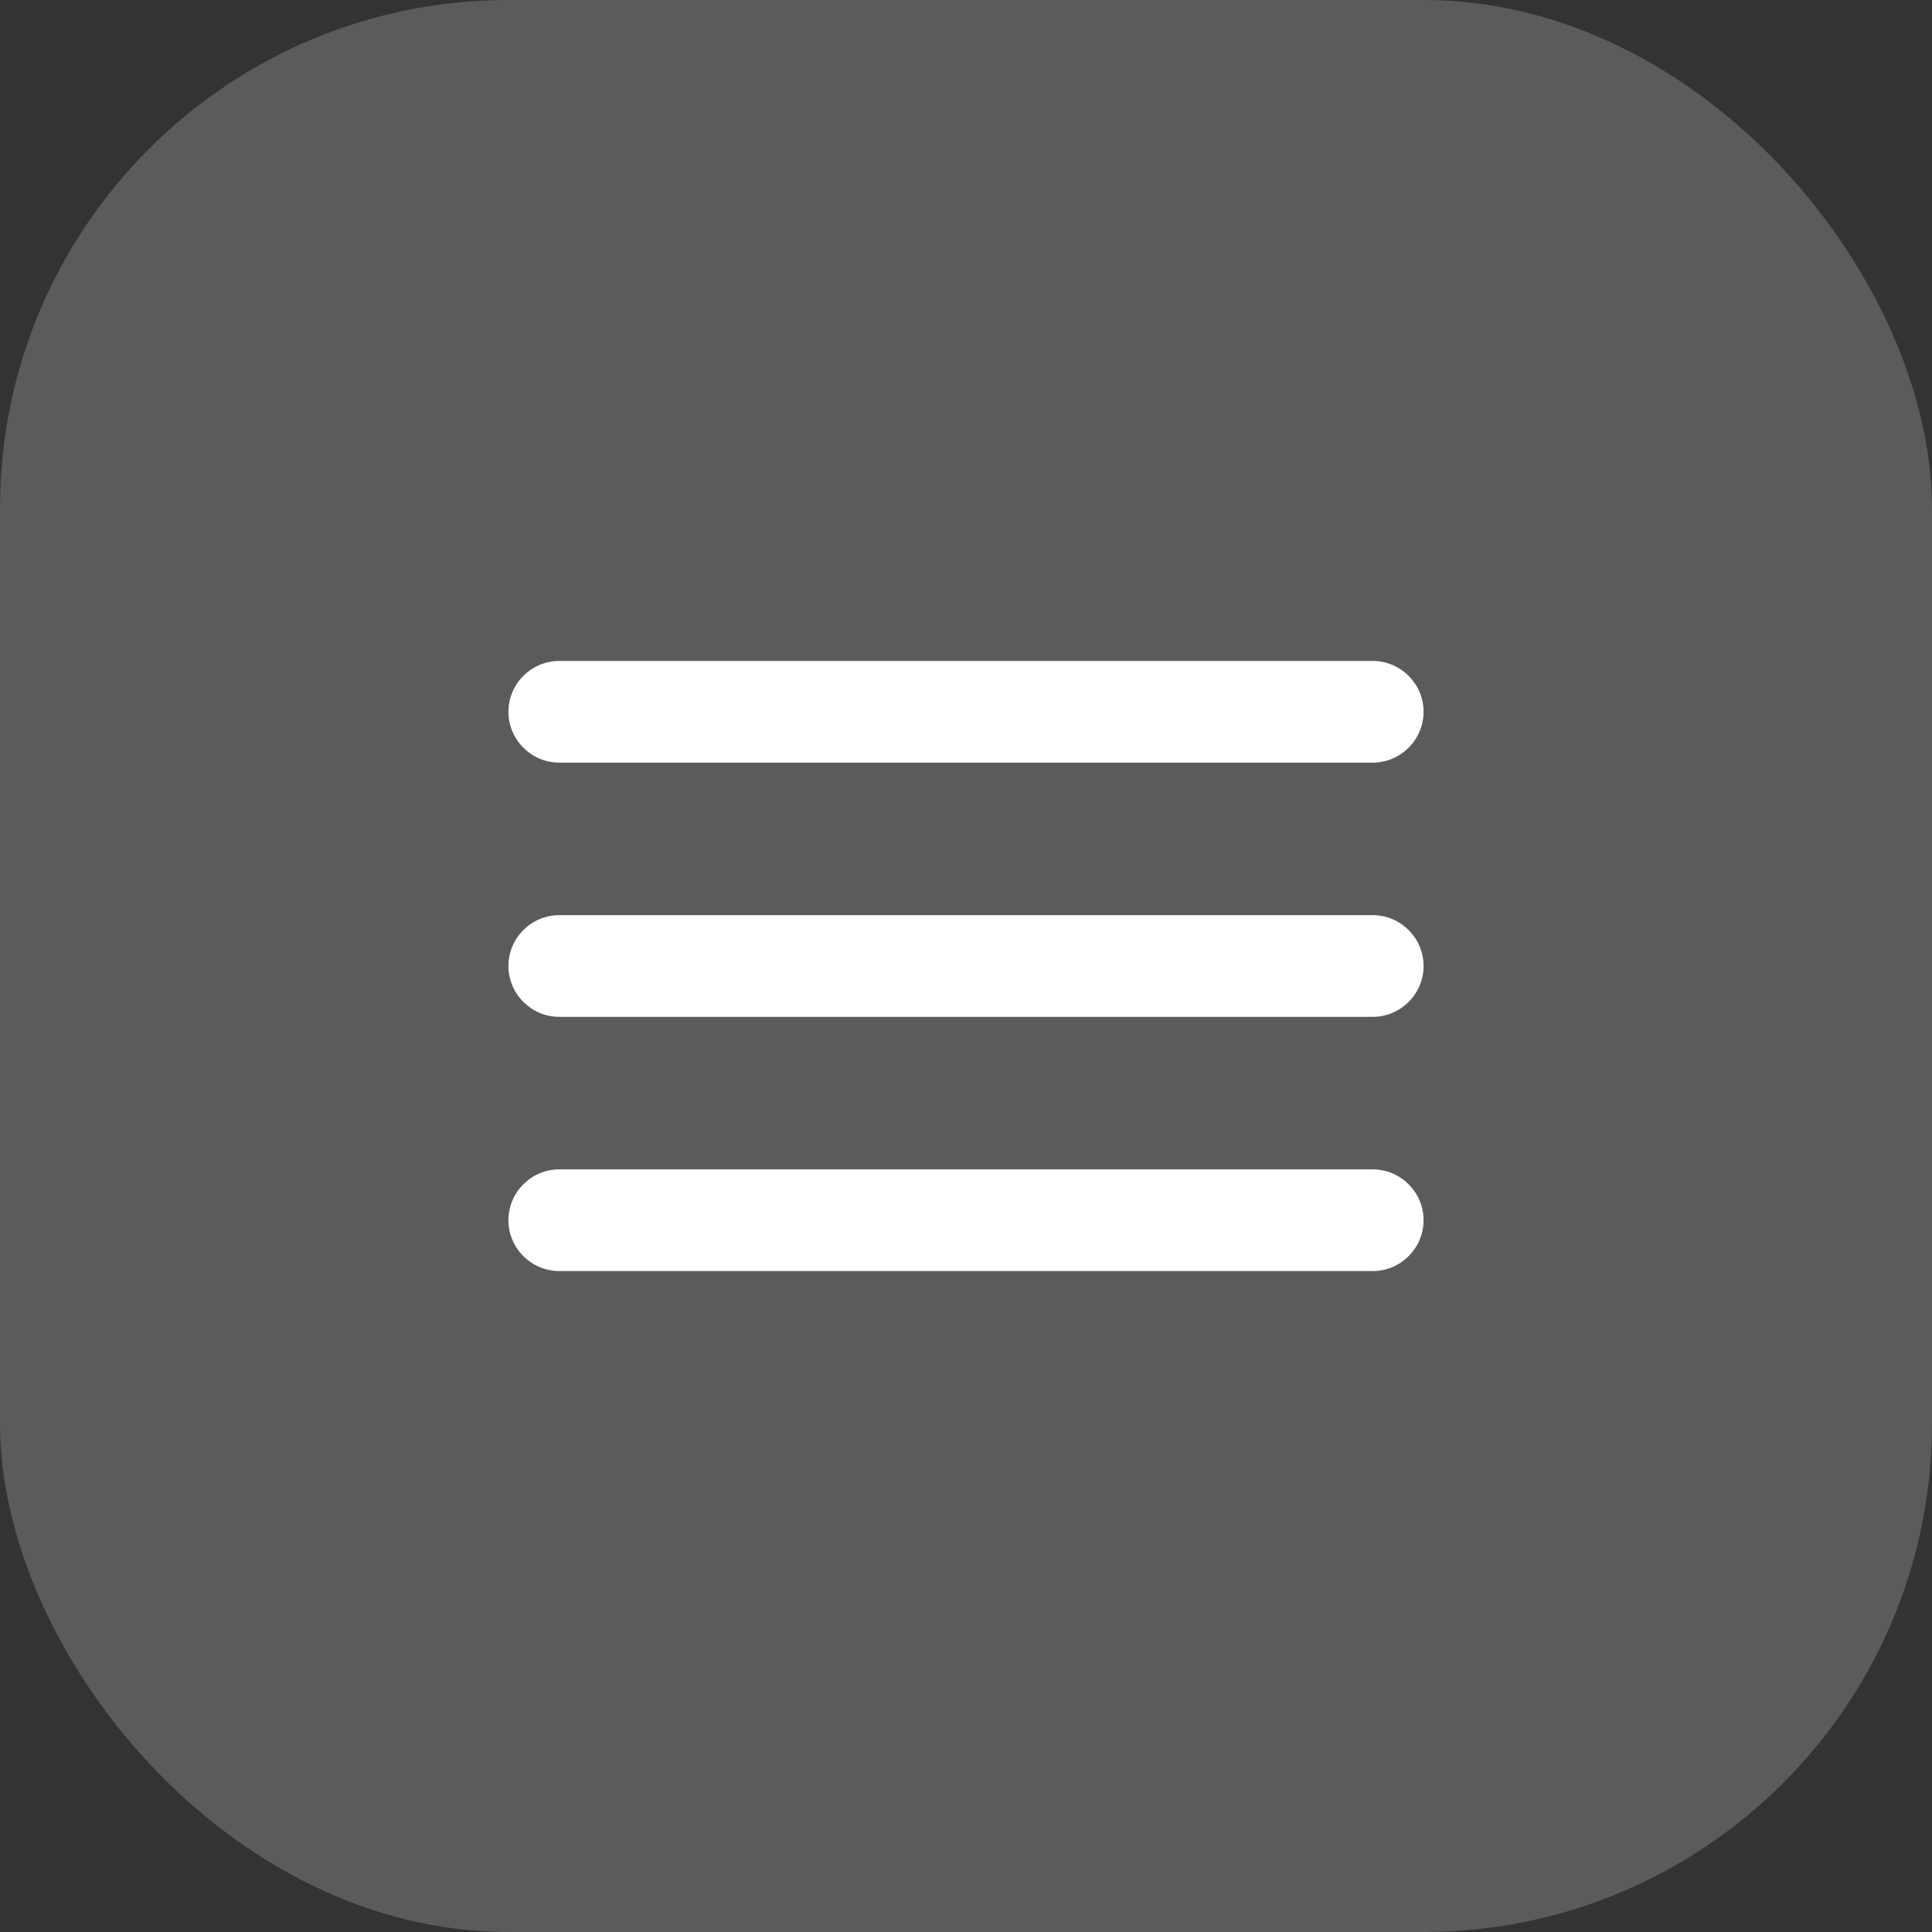
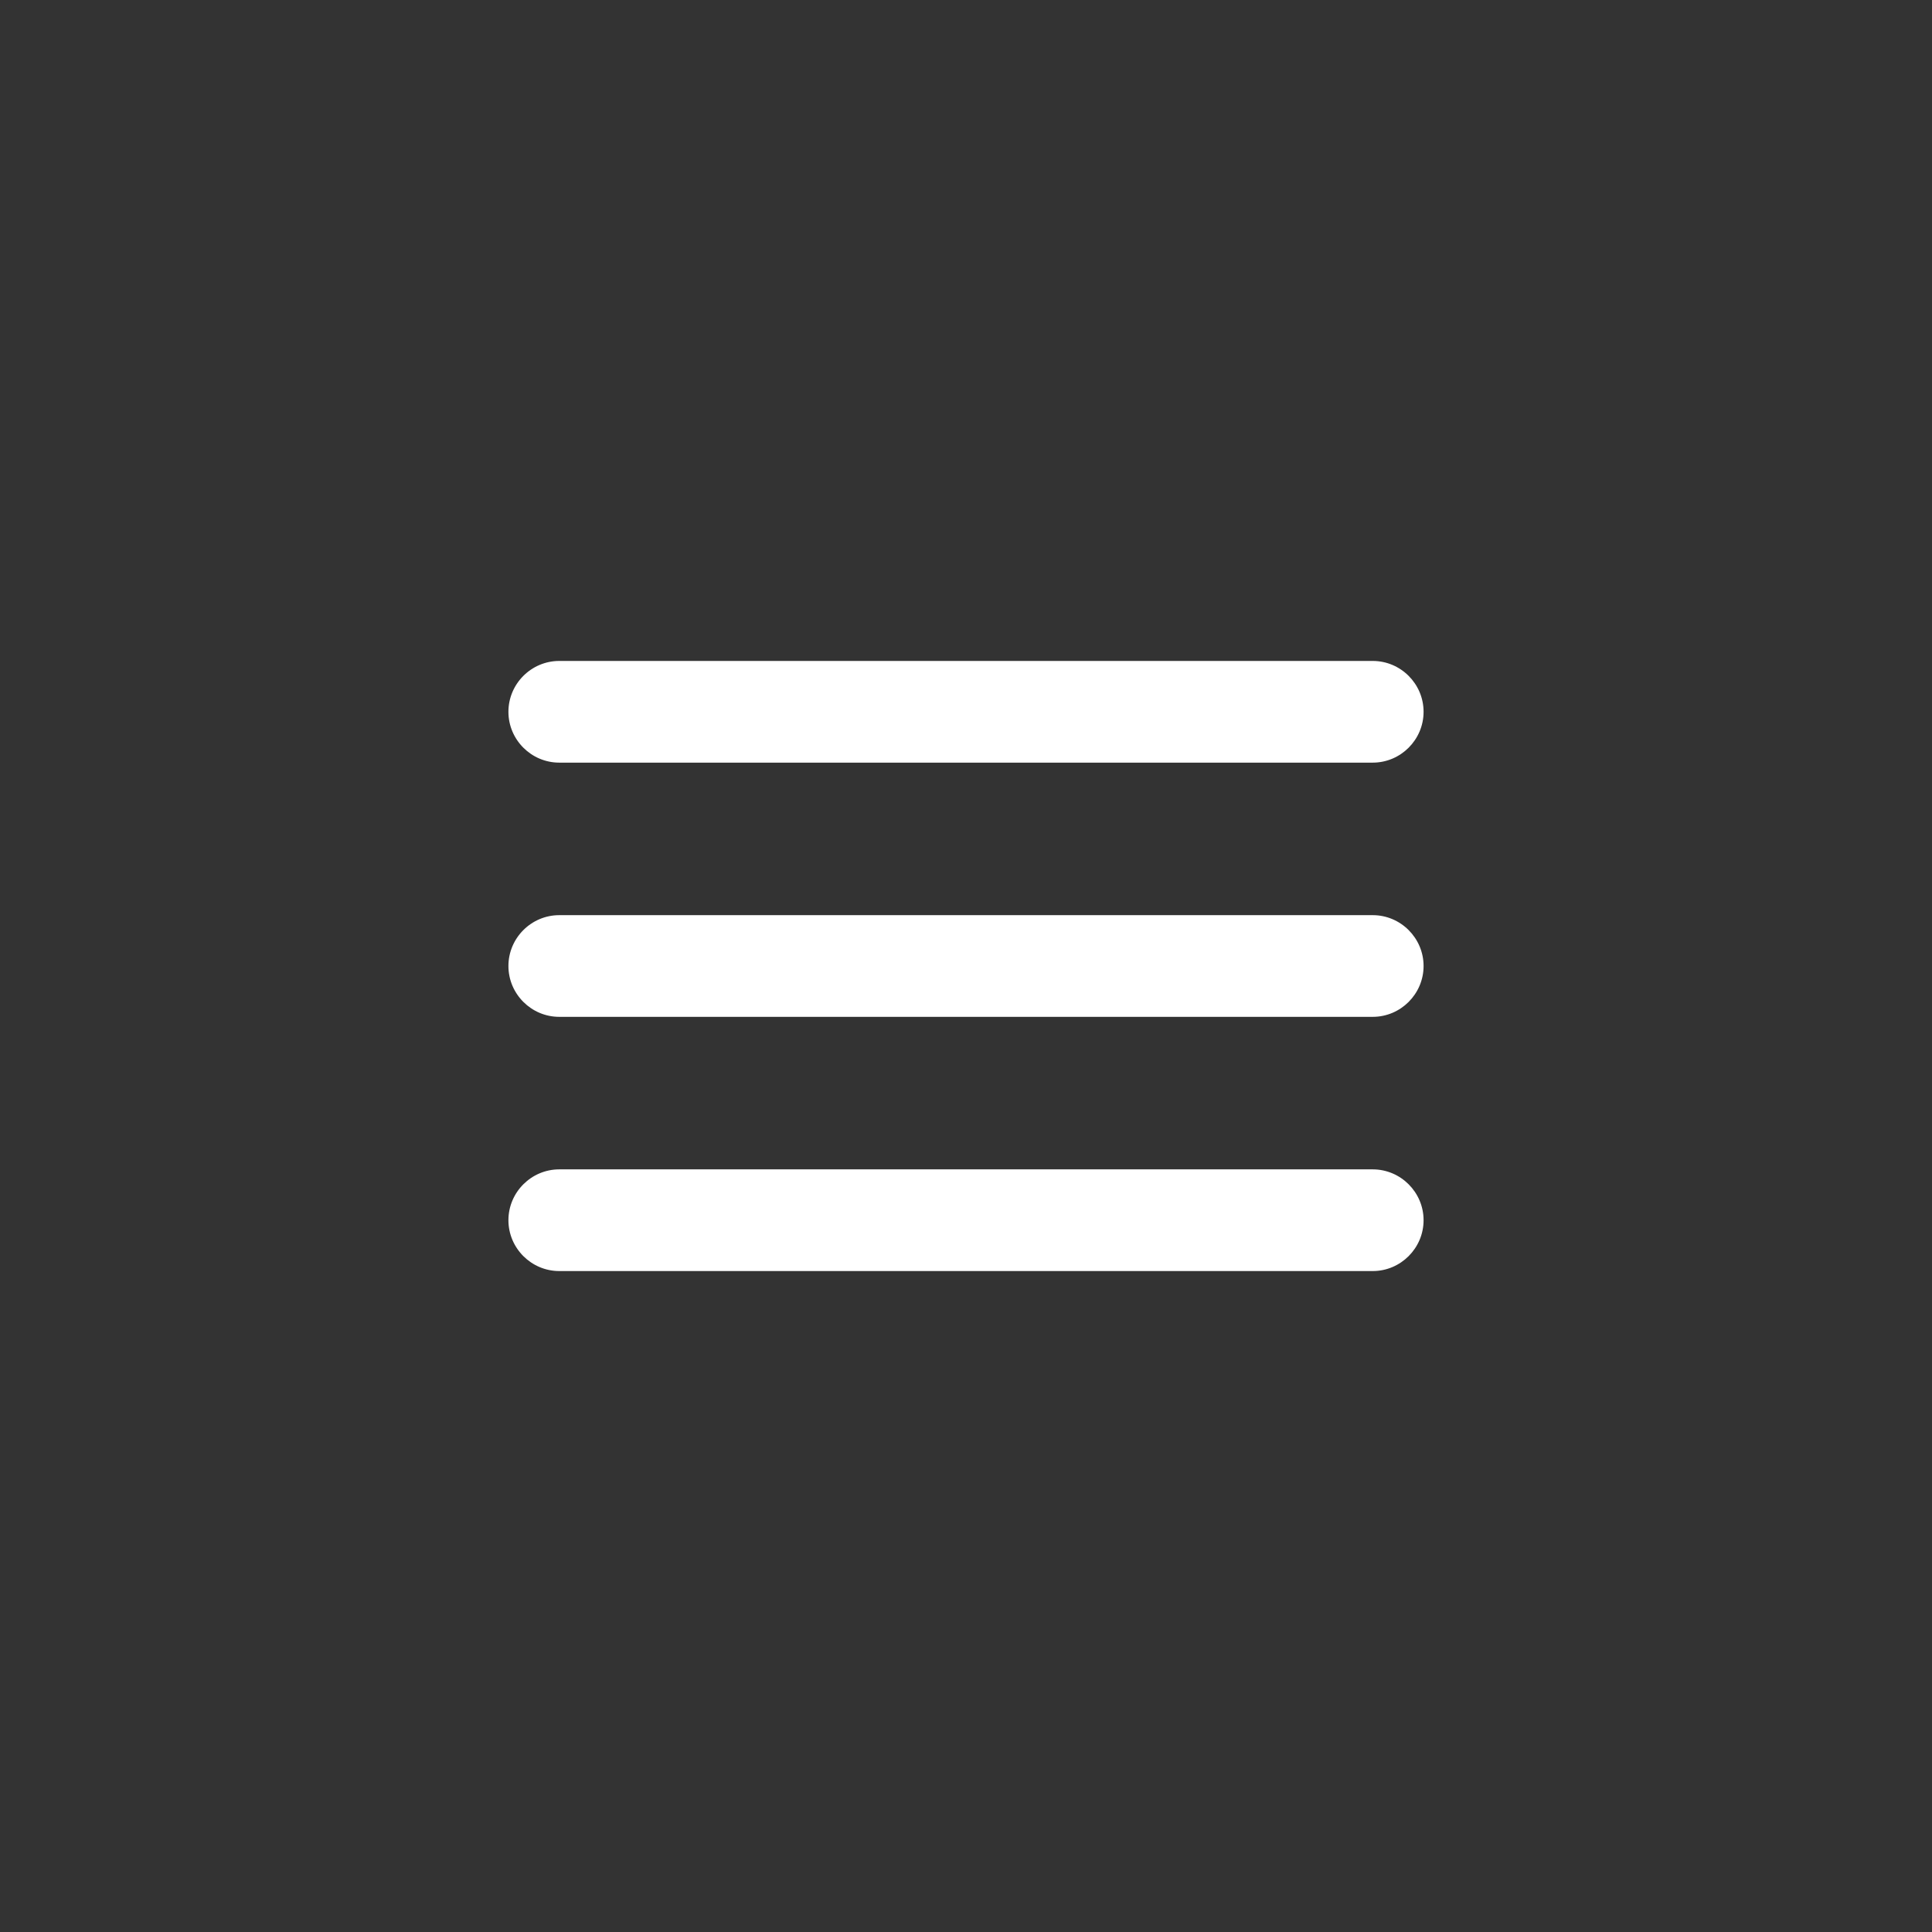
<svg xmlns="http://www.w3.org/2000/svg" width="38" height="38" viewBox="0 0 38 38" fill="none">
  <rect x="0" y="0" width="38" height="38" fill="#333333" stroke="none" />
-   <rect width="38" height="38" rx="10" fill="#5B5B5B" />
  <path d="M11 25H27C27.55 25 28 24.55 28 24C28 23.45 27.55 23 27 23H11C10.45 23 10 23.45 10 24C10 24.55 10.45 25 11 25ZM11 20H27C27.55 20 28 19.55 28 19C28 18.45 27.55 18 27 18H11C10.45 18 10 18.45 10 19C10 19.55 10.45 20 11 20ZM10 14C10 14.55 10.45 15 11 15H27C27.55 15 28 14.55 28 14C28 13.45 27.55 13 27 13H11C10.45 13 10 13.45 10 14Z" fill="white" />
</svg>